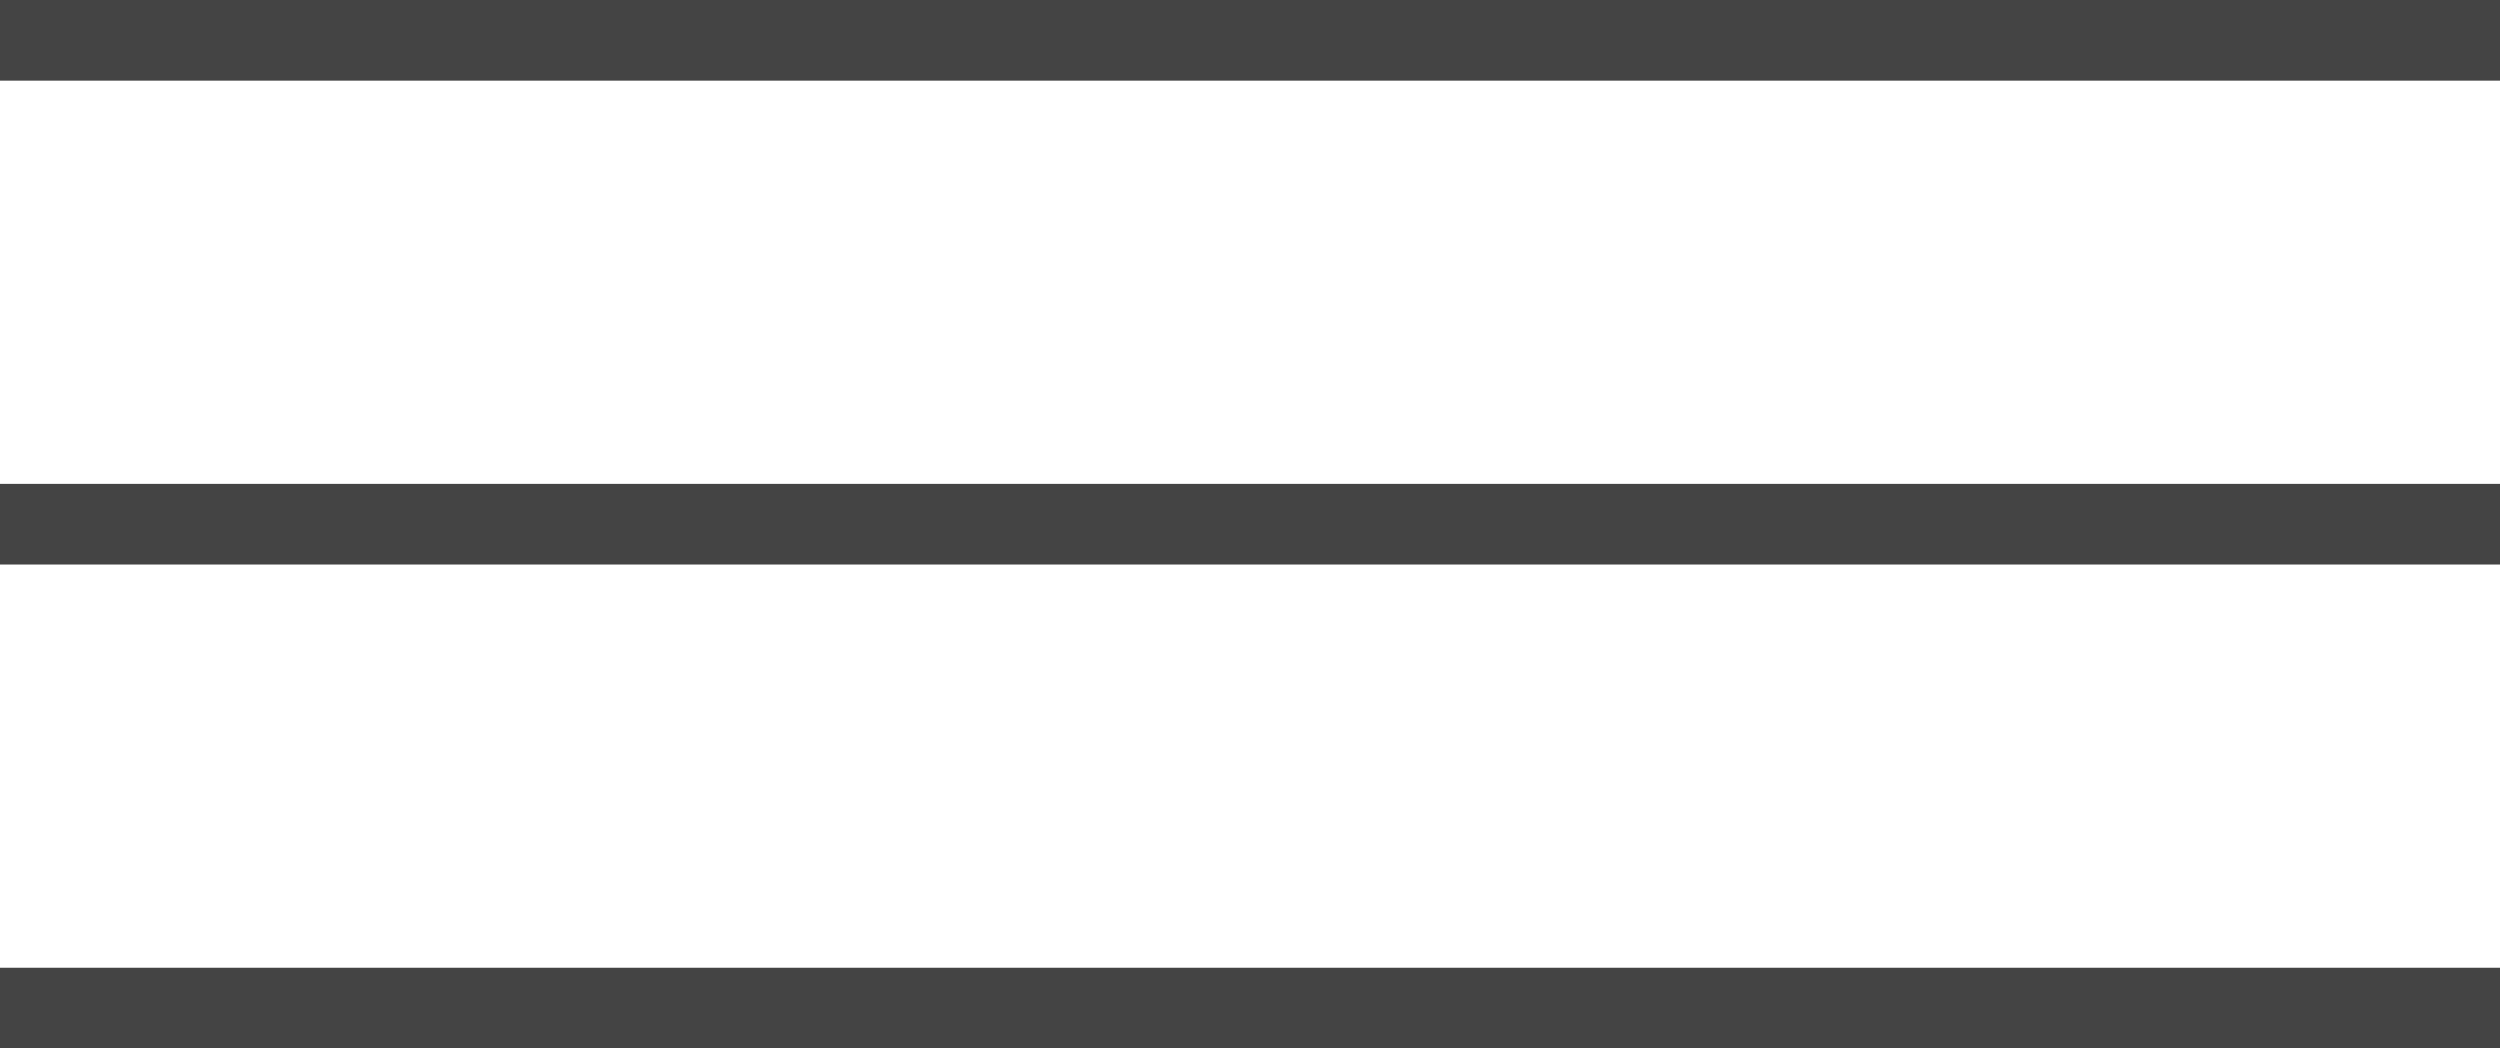
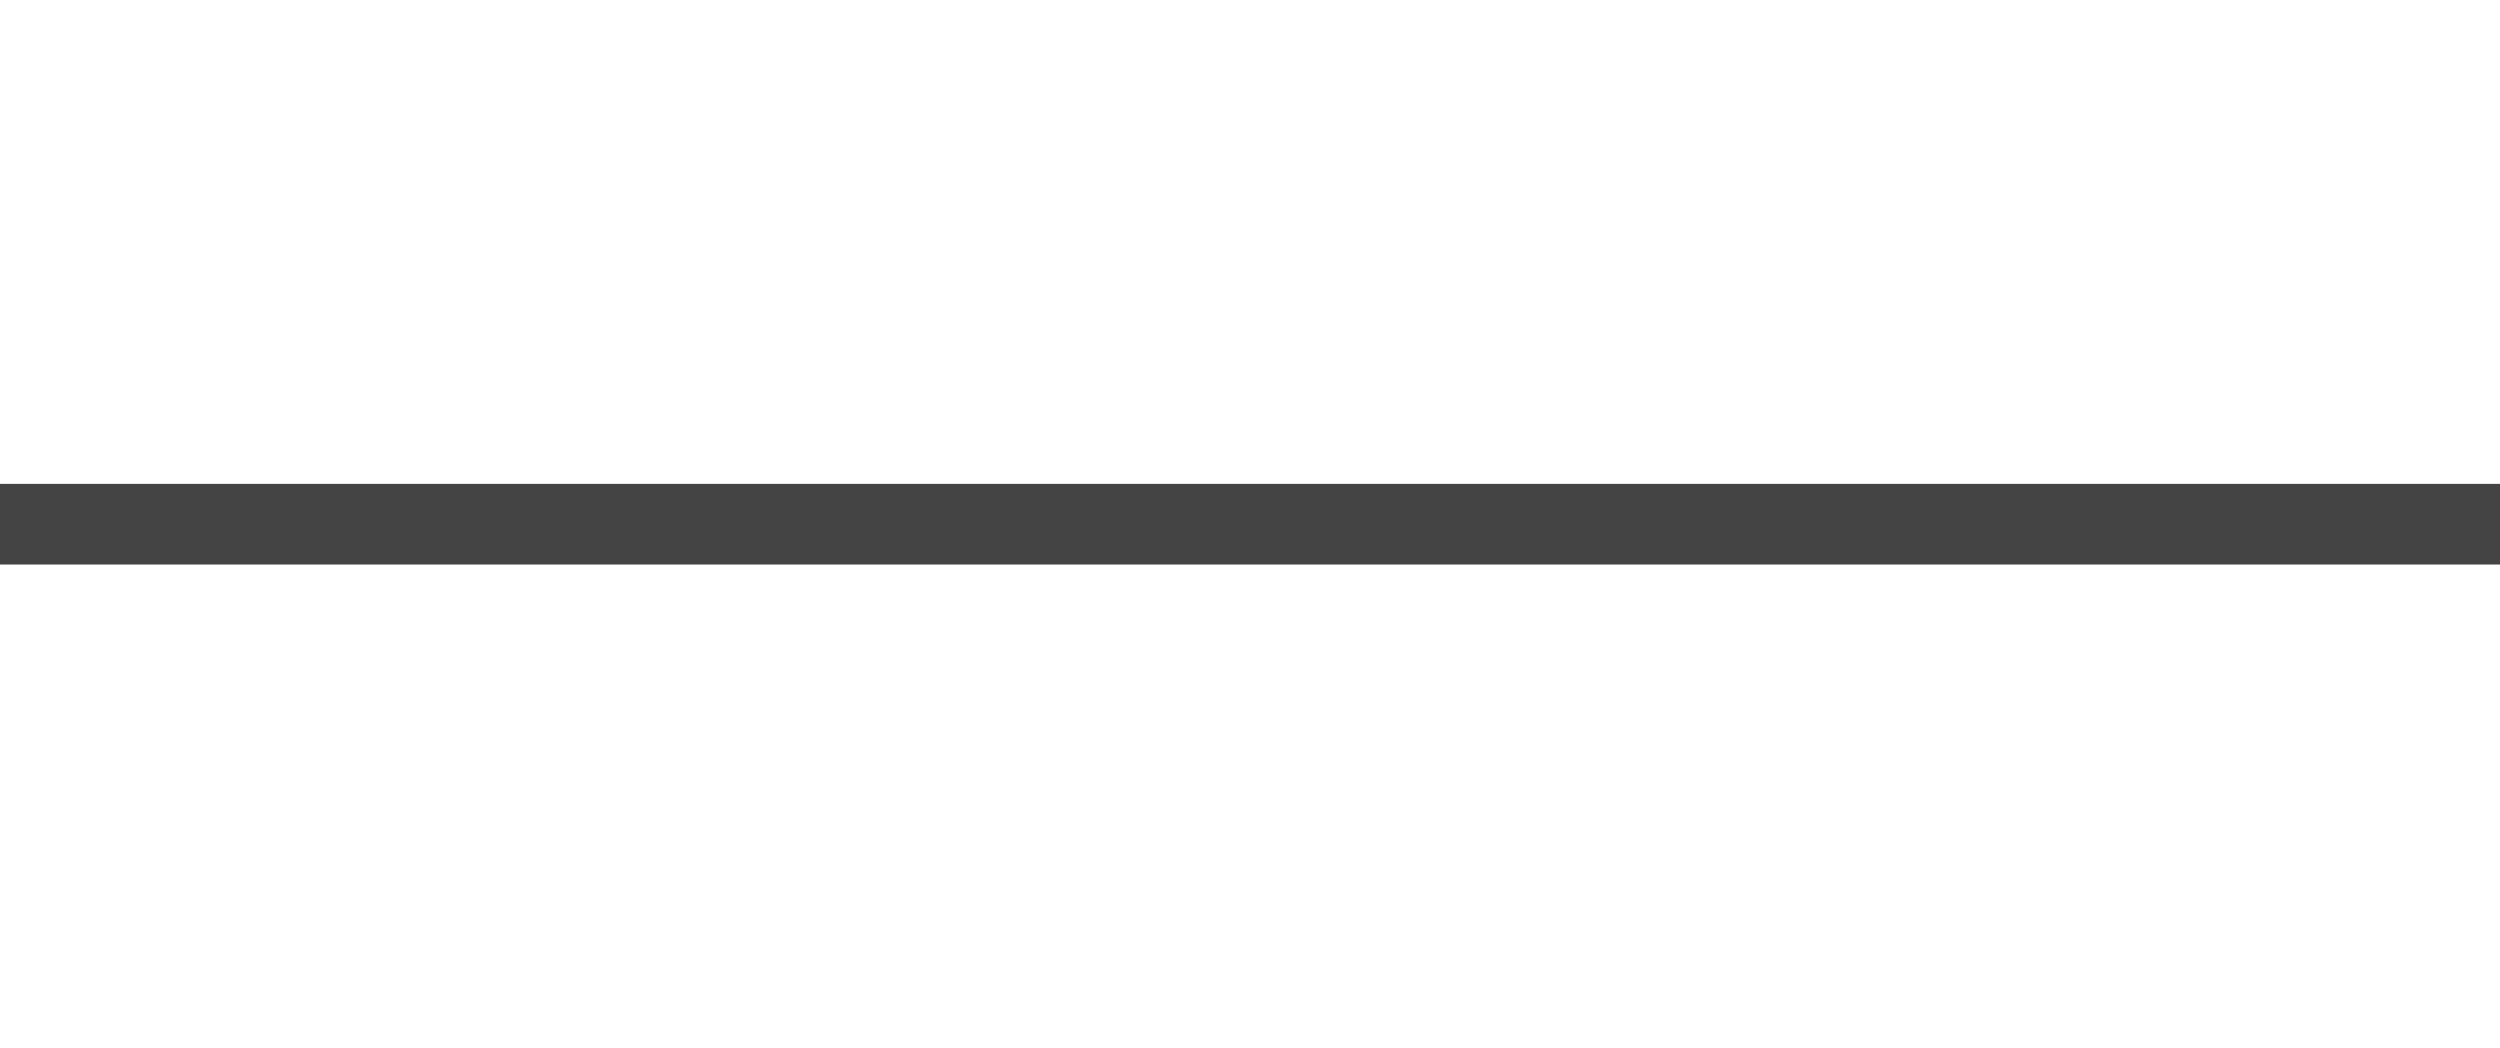
<svg xmlns="http://www.w3.org/2000/svg" width="31" height="13" viewBox="0 0 31 13" fill="none">
-   <line x1="31" y1="0.5" x2="-4.37112e-08" y2="0.5" stroke="#444444" />
  <line x1="31" y1="6.5" x2="-4.37112e-08" y2="6.5" stroke="#444444" />
-   <line x1="31" y1="12.5" x2="-4.37112e-08" y2="12.5" stroke="#444444" />
</svg>